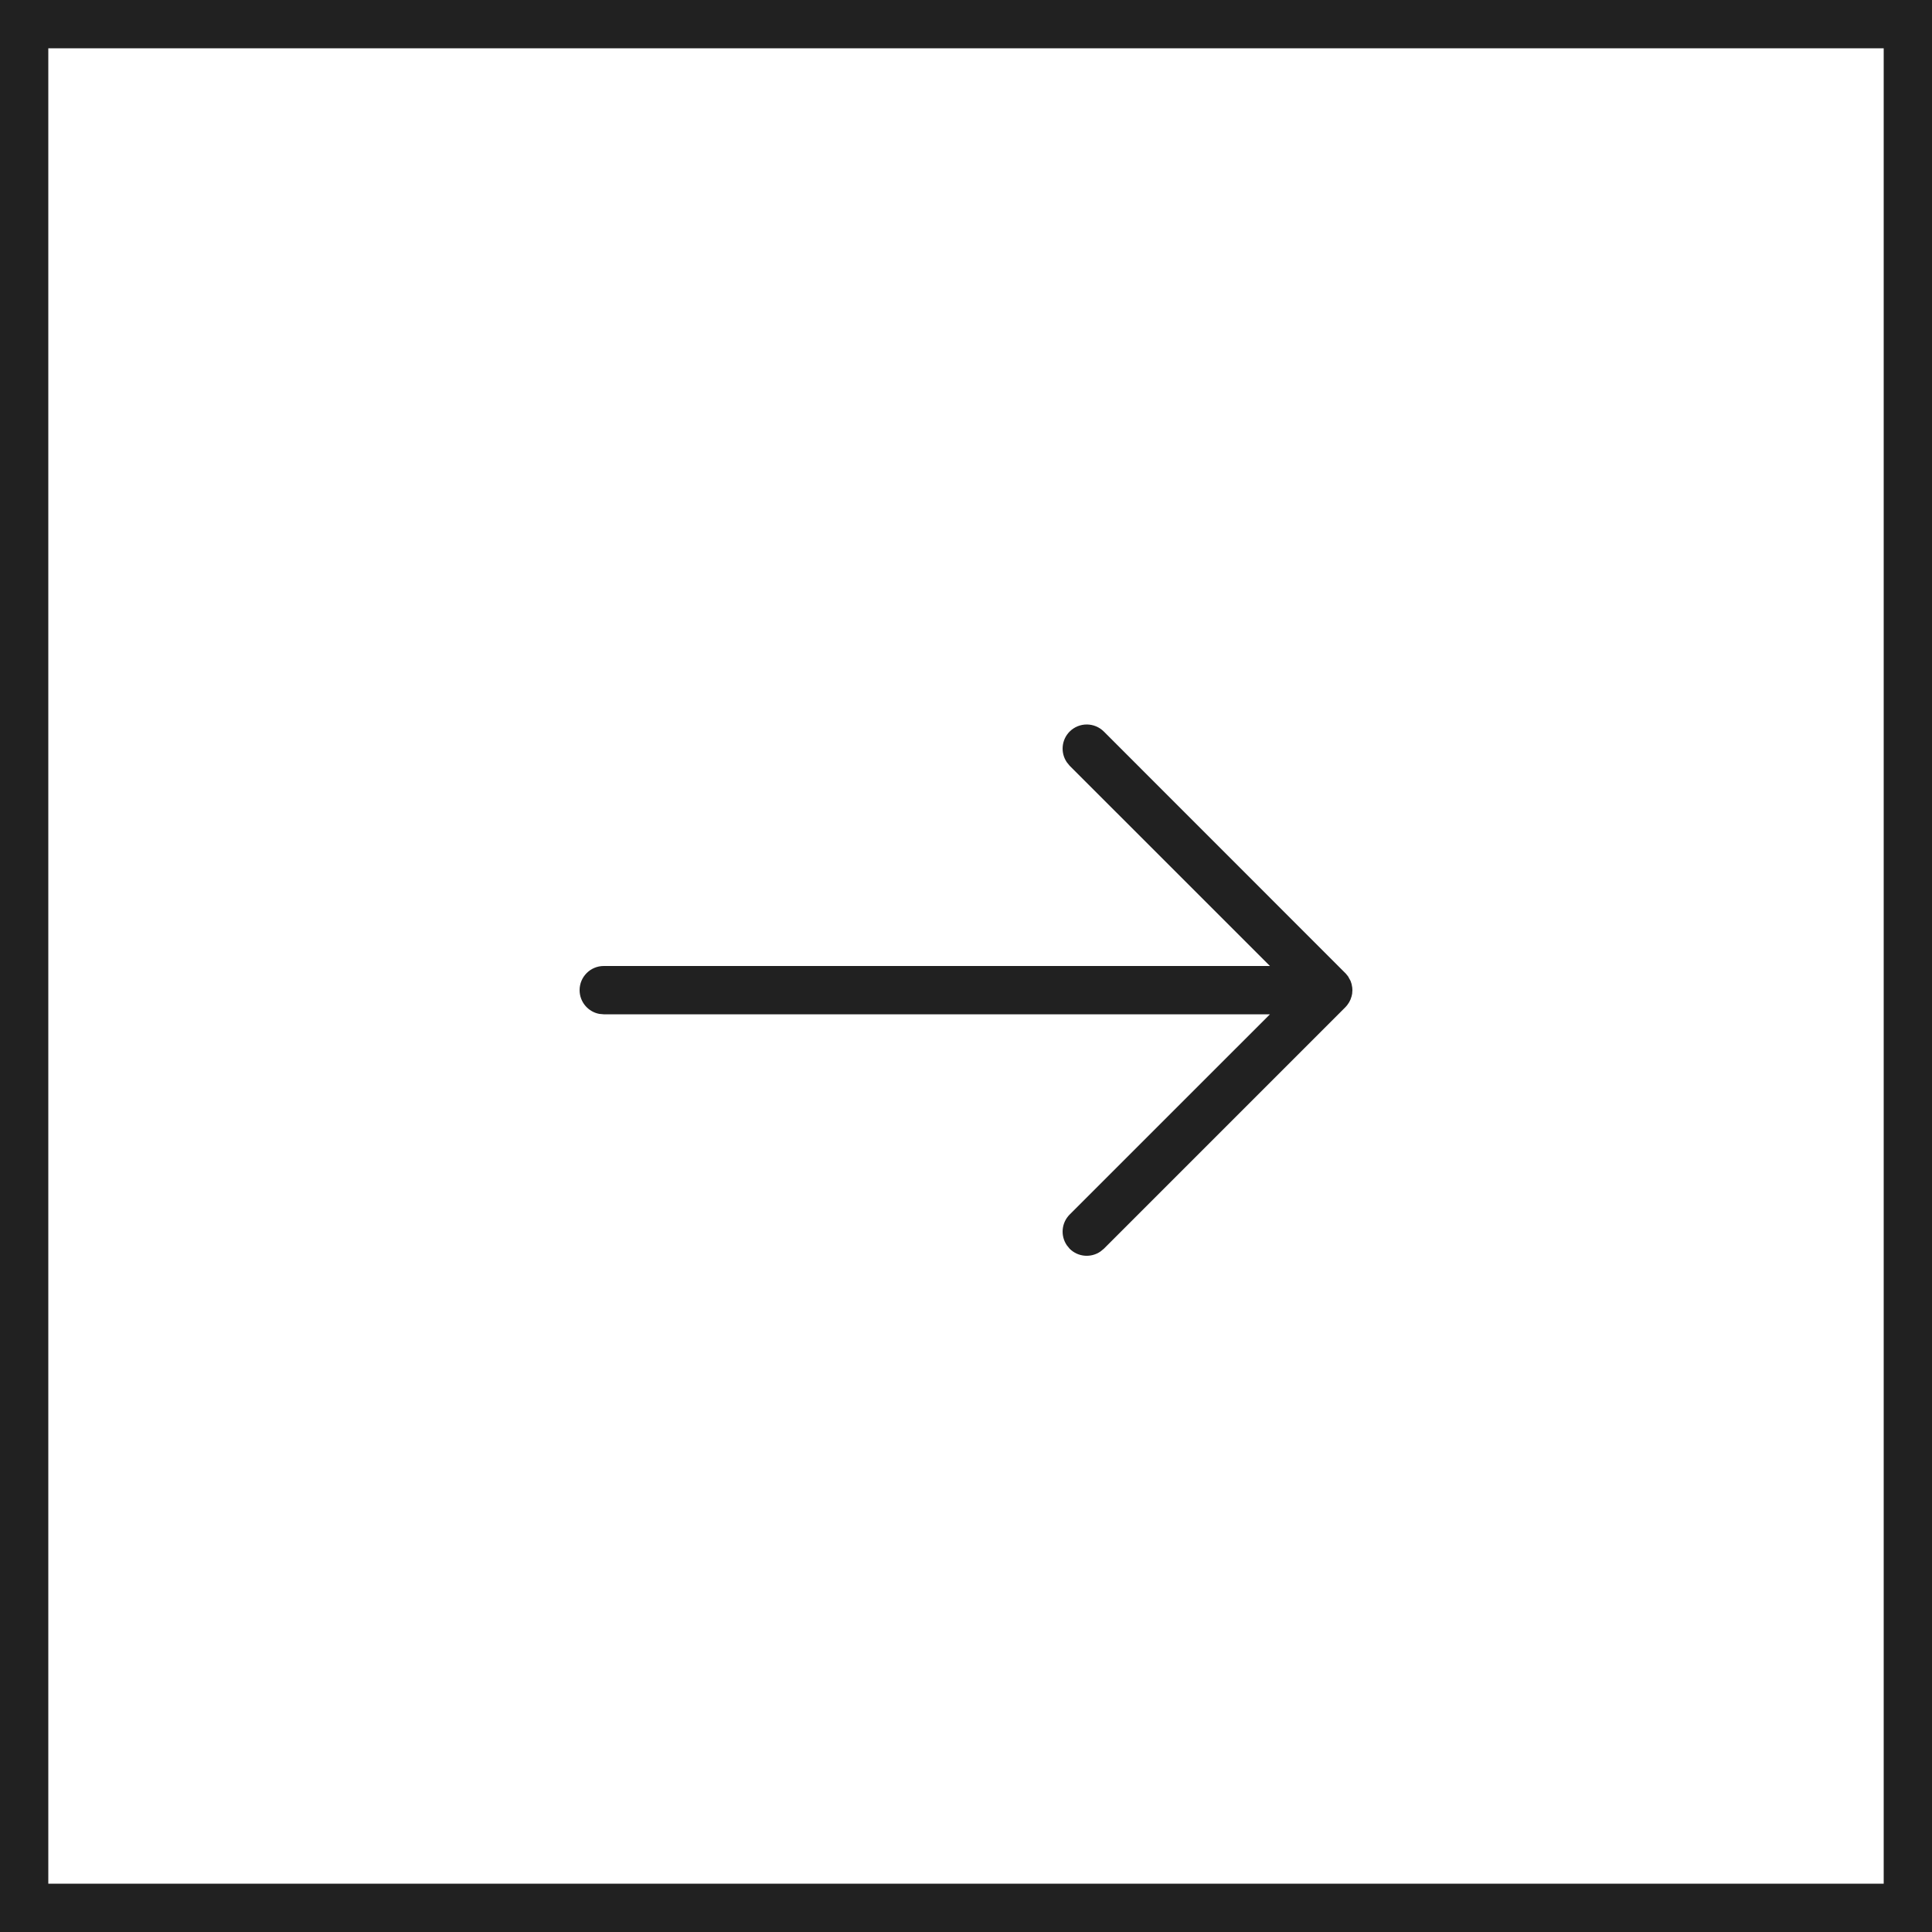
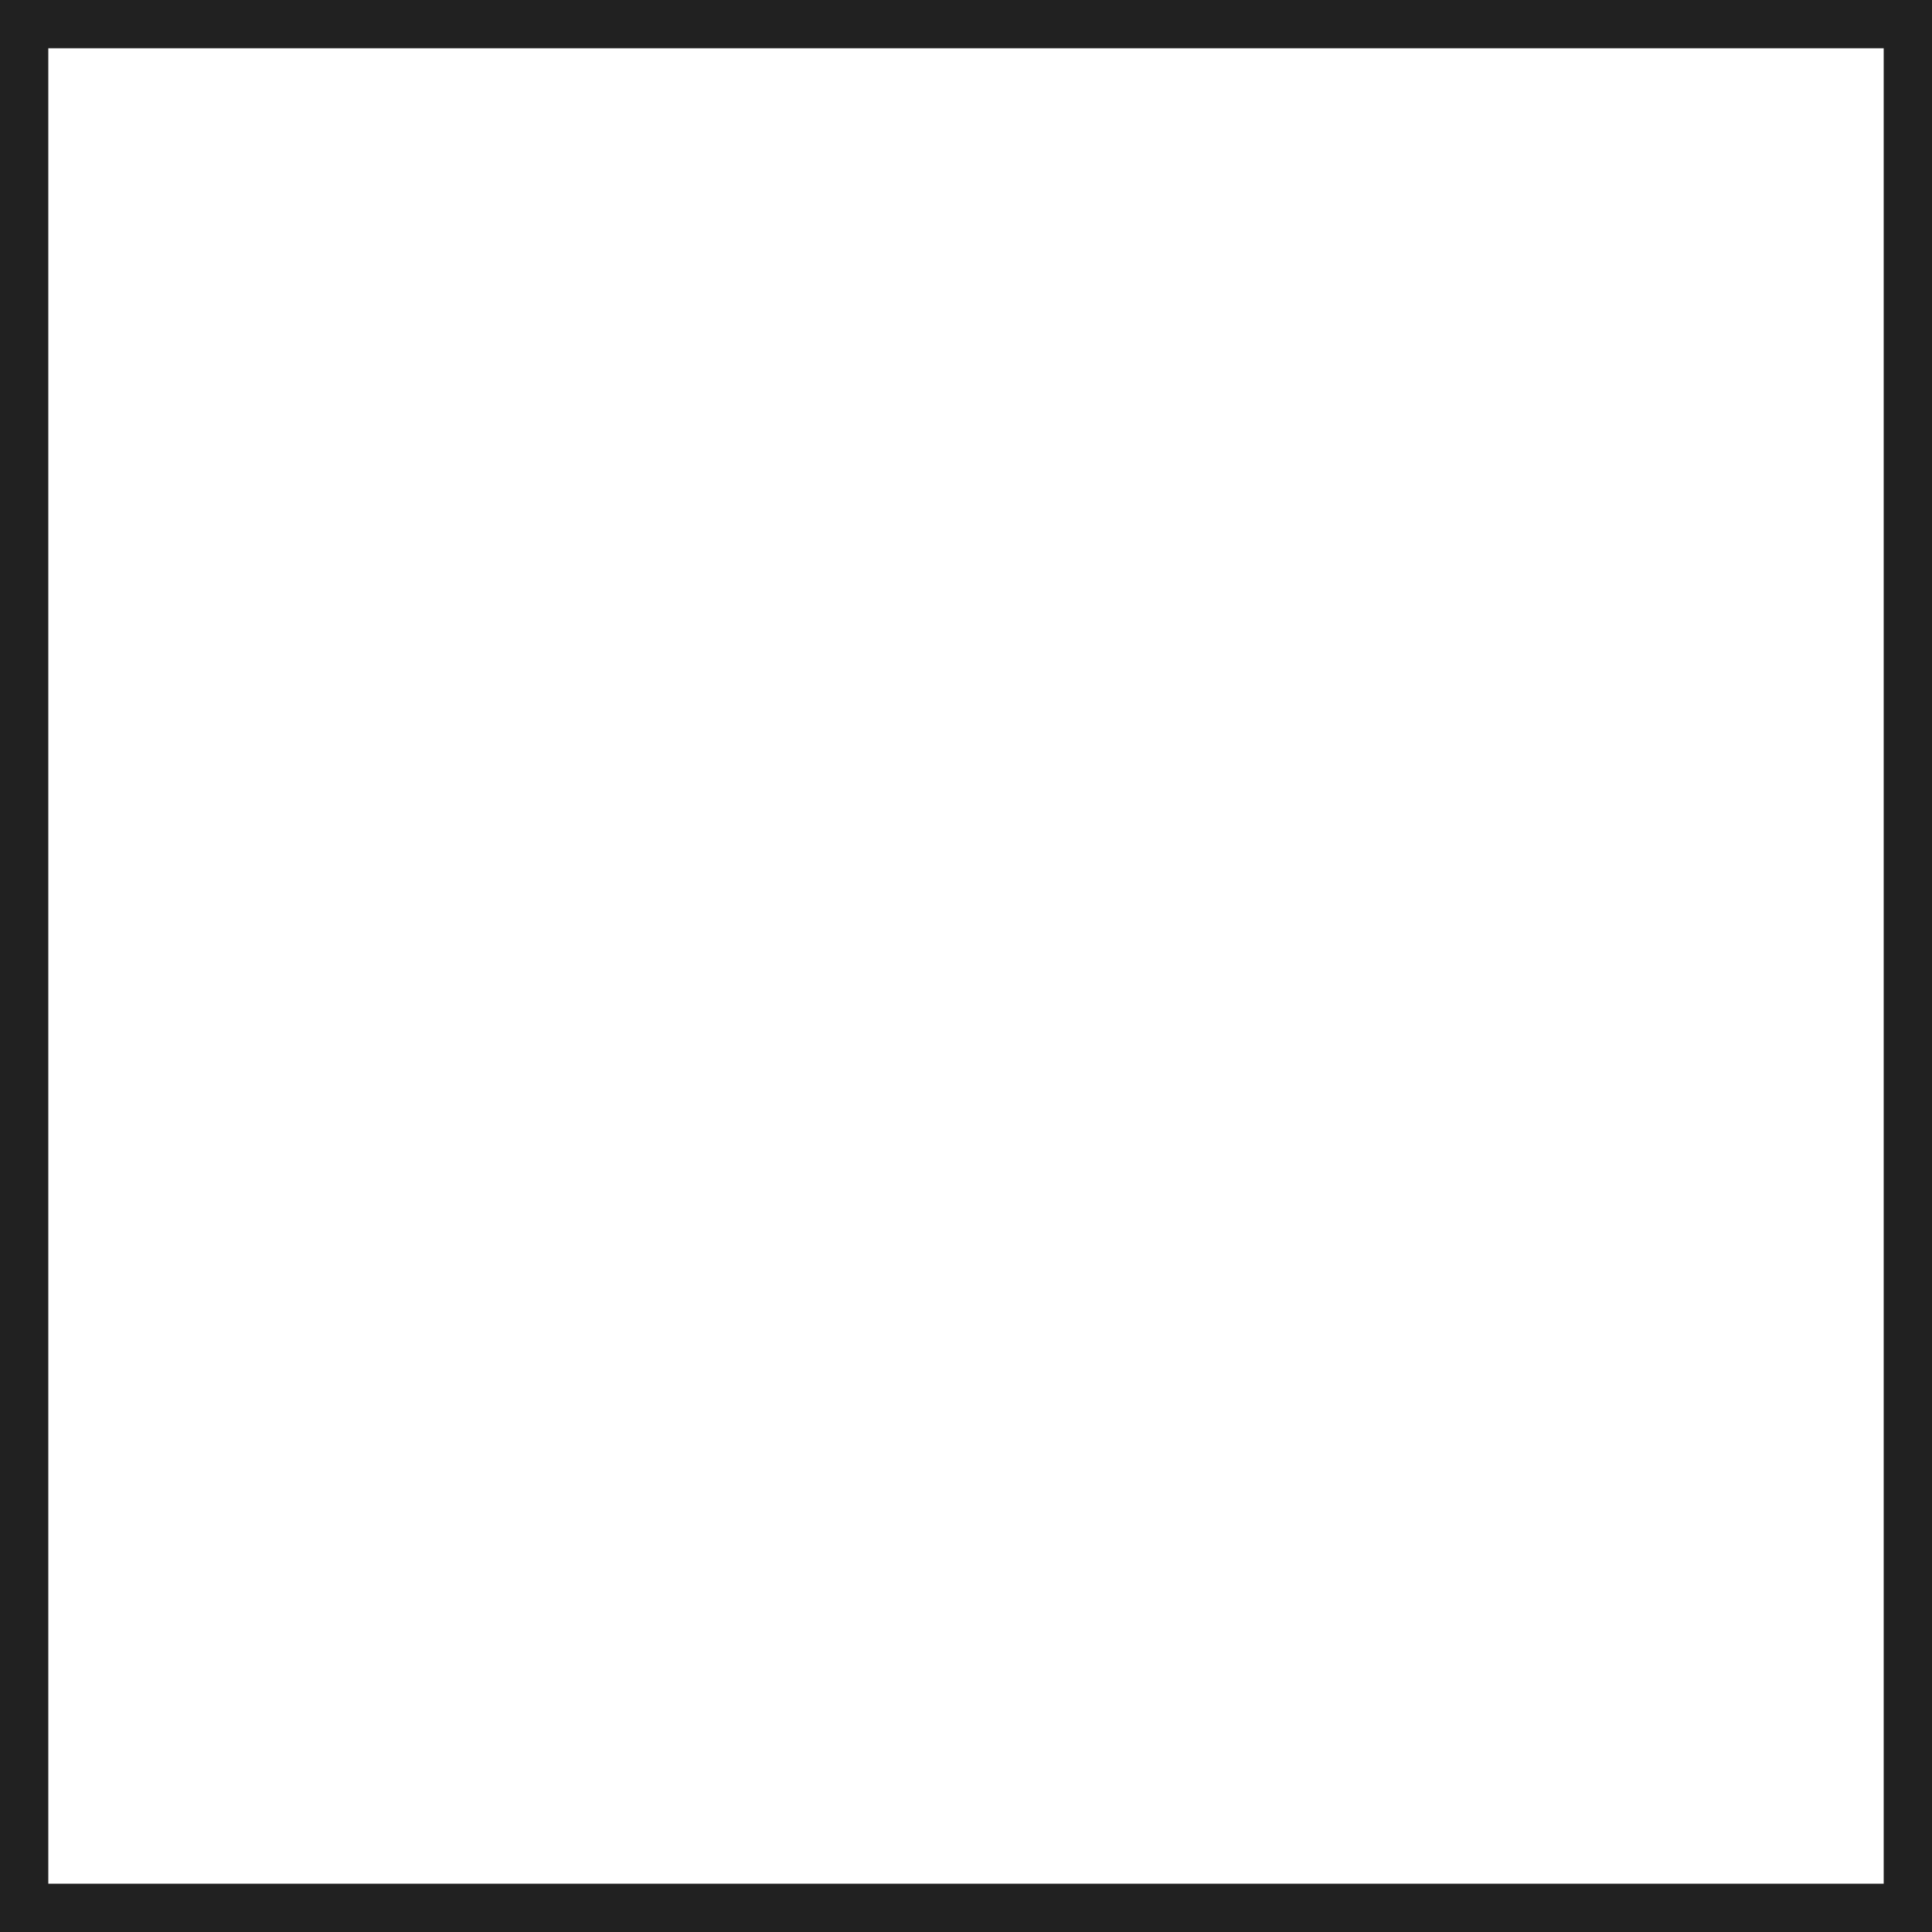
<svg xmlns="http://www.w3.org/2000/svg" width="40" height="40" viewBox="0 0 40 40" fill="none">
  <rect x="0.5" y="0.5" width="39" height="39" stroke="#212121" />
-   <path d="M22.146 15.146C21.973 15.32 21.954 15.589 22.089 15.784L22.146 15.854L26.293 20H12.5C12.224 20 12 20.224 12 20.5C12 20.745 12.177 20.95 12.41 20.992L12.5 21H26.293L22.146 25.146C21.973 25.32 21.954 25.589 22.089 25.784L22.146 25.854C22.32 26.027 22.589 26.046 22.784 25.911L22.854 25.854L27.854 20.854L27.891 20.812L27.933 20.75L27.962 20.691L27.983 20.628L27.995 20.574L28 20.5L27.997 20.447L27.983 20.372L27.962 20.309L27.911 20.216L27.865 20.159L22.854 15.146C22.658 14.951 22.342 14.951 22.146 15.146Z" fill="#212121" />
</svg>